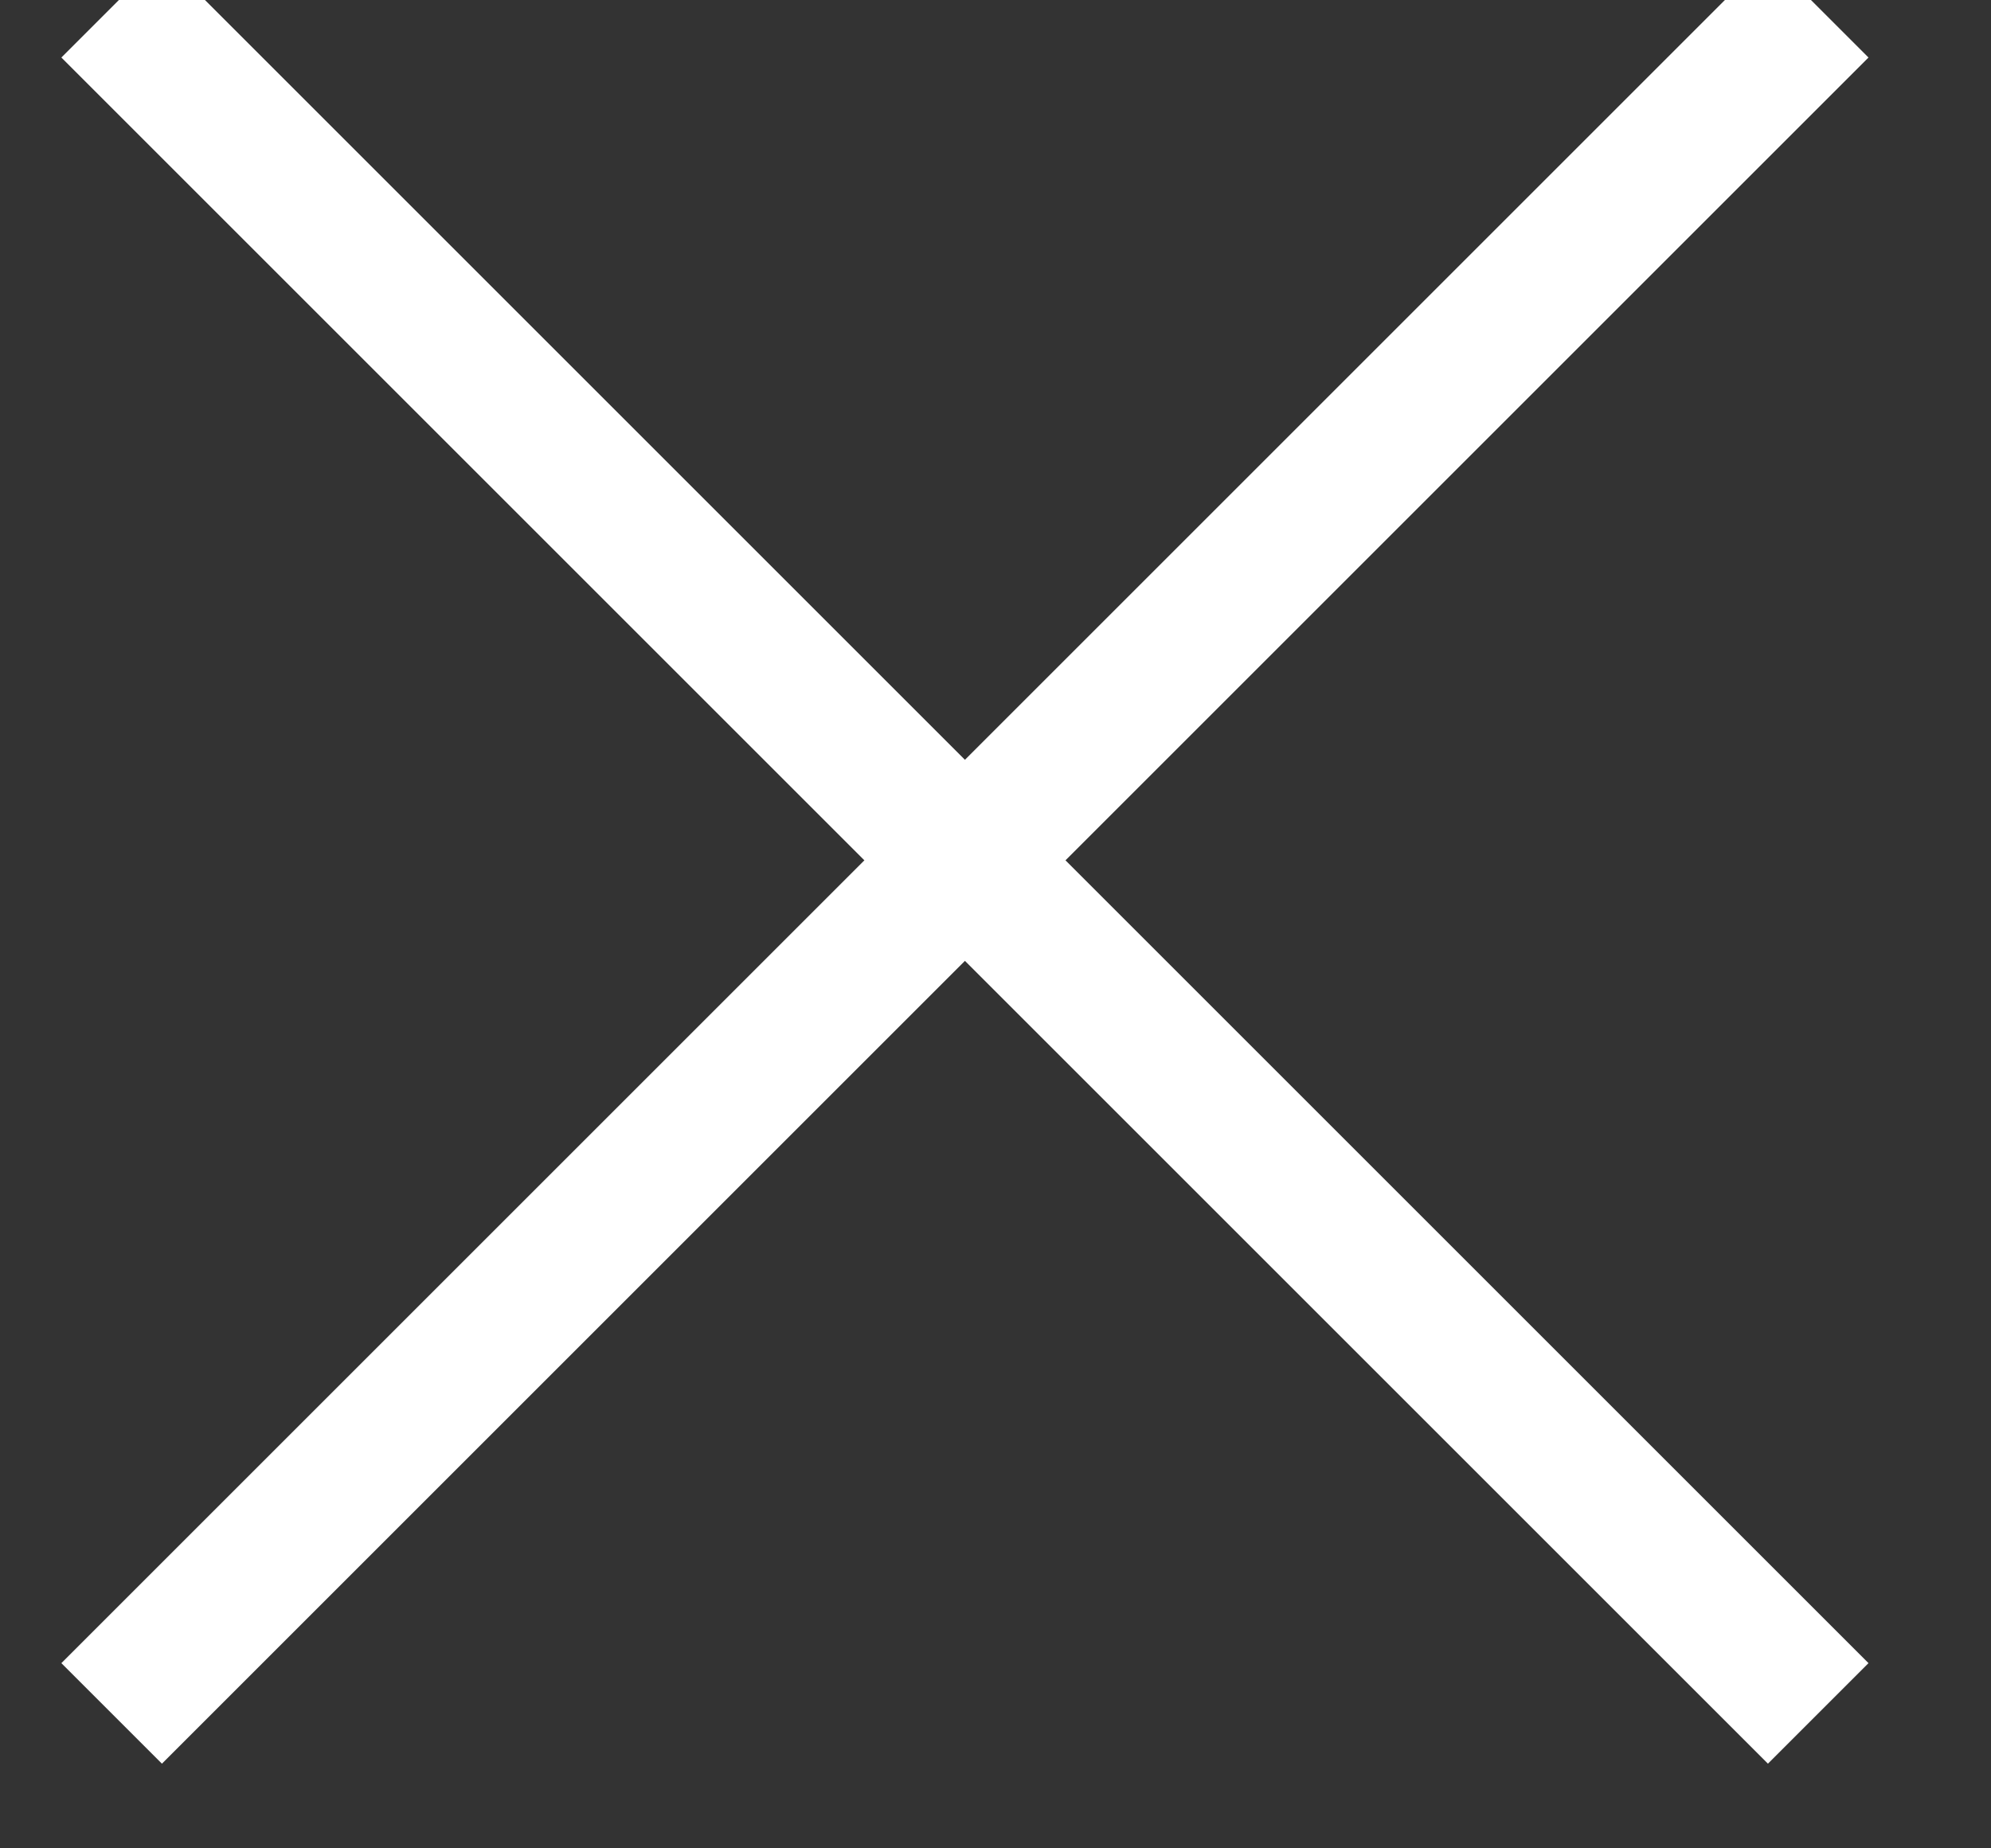
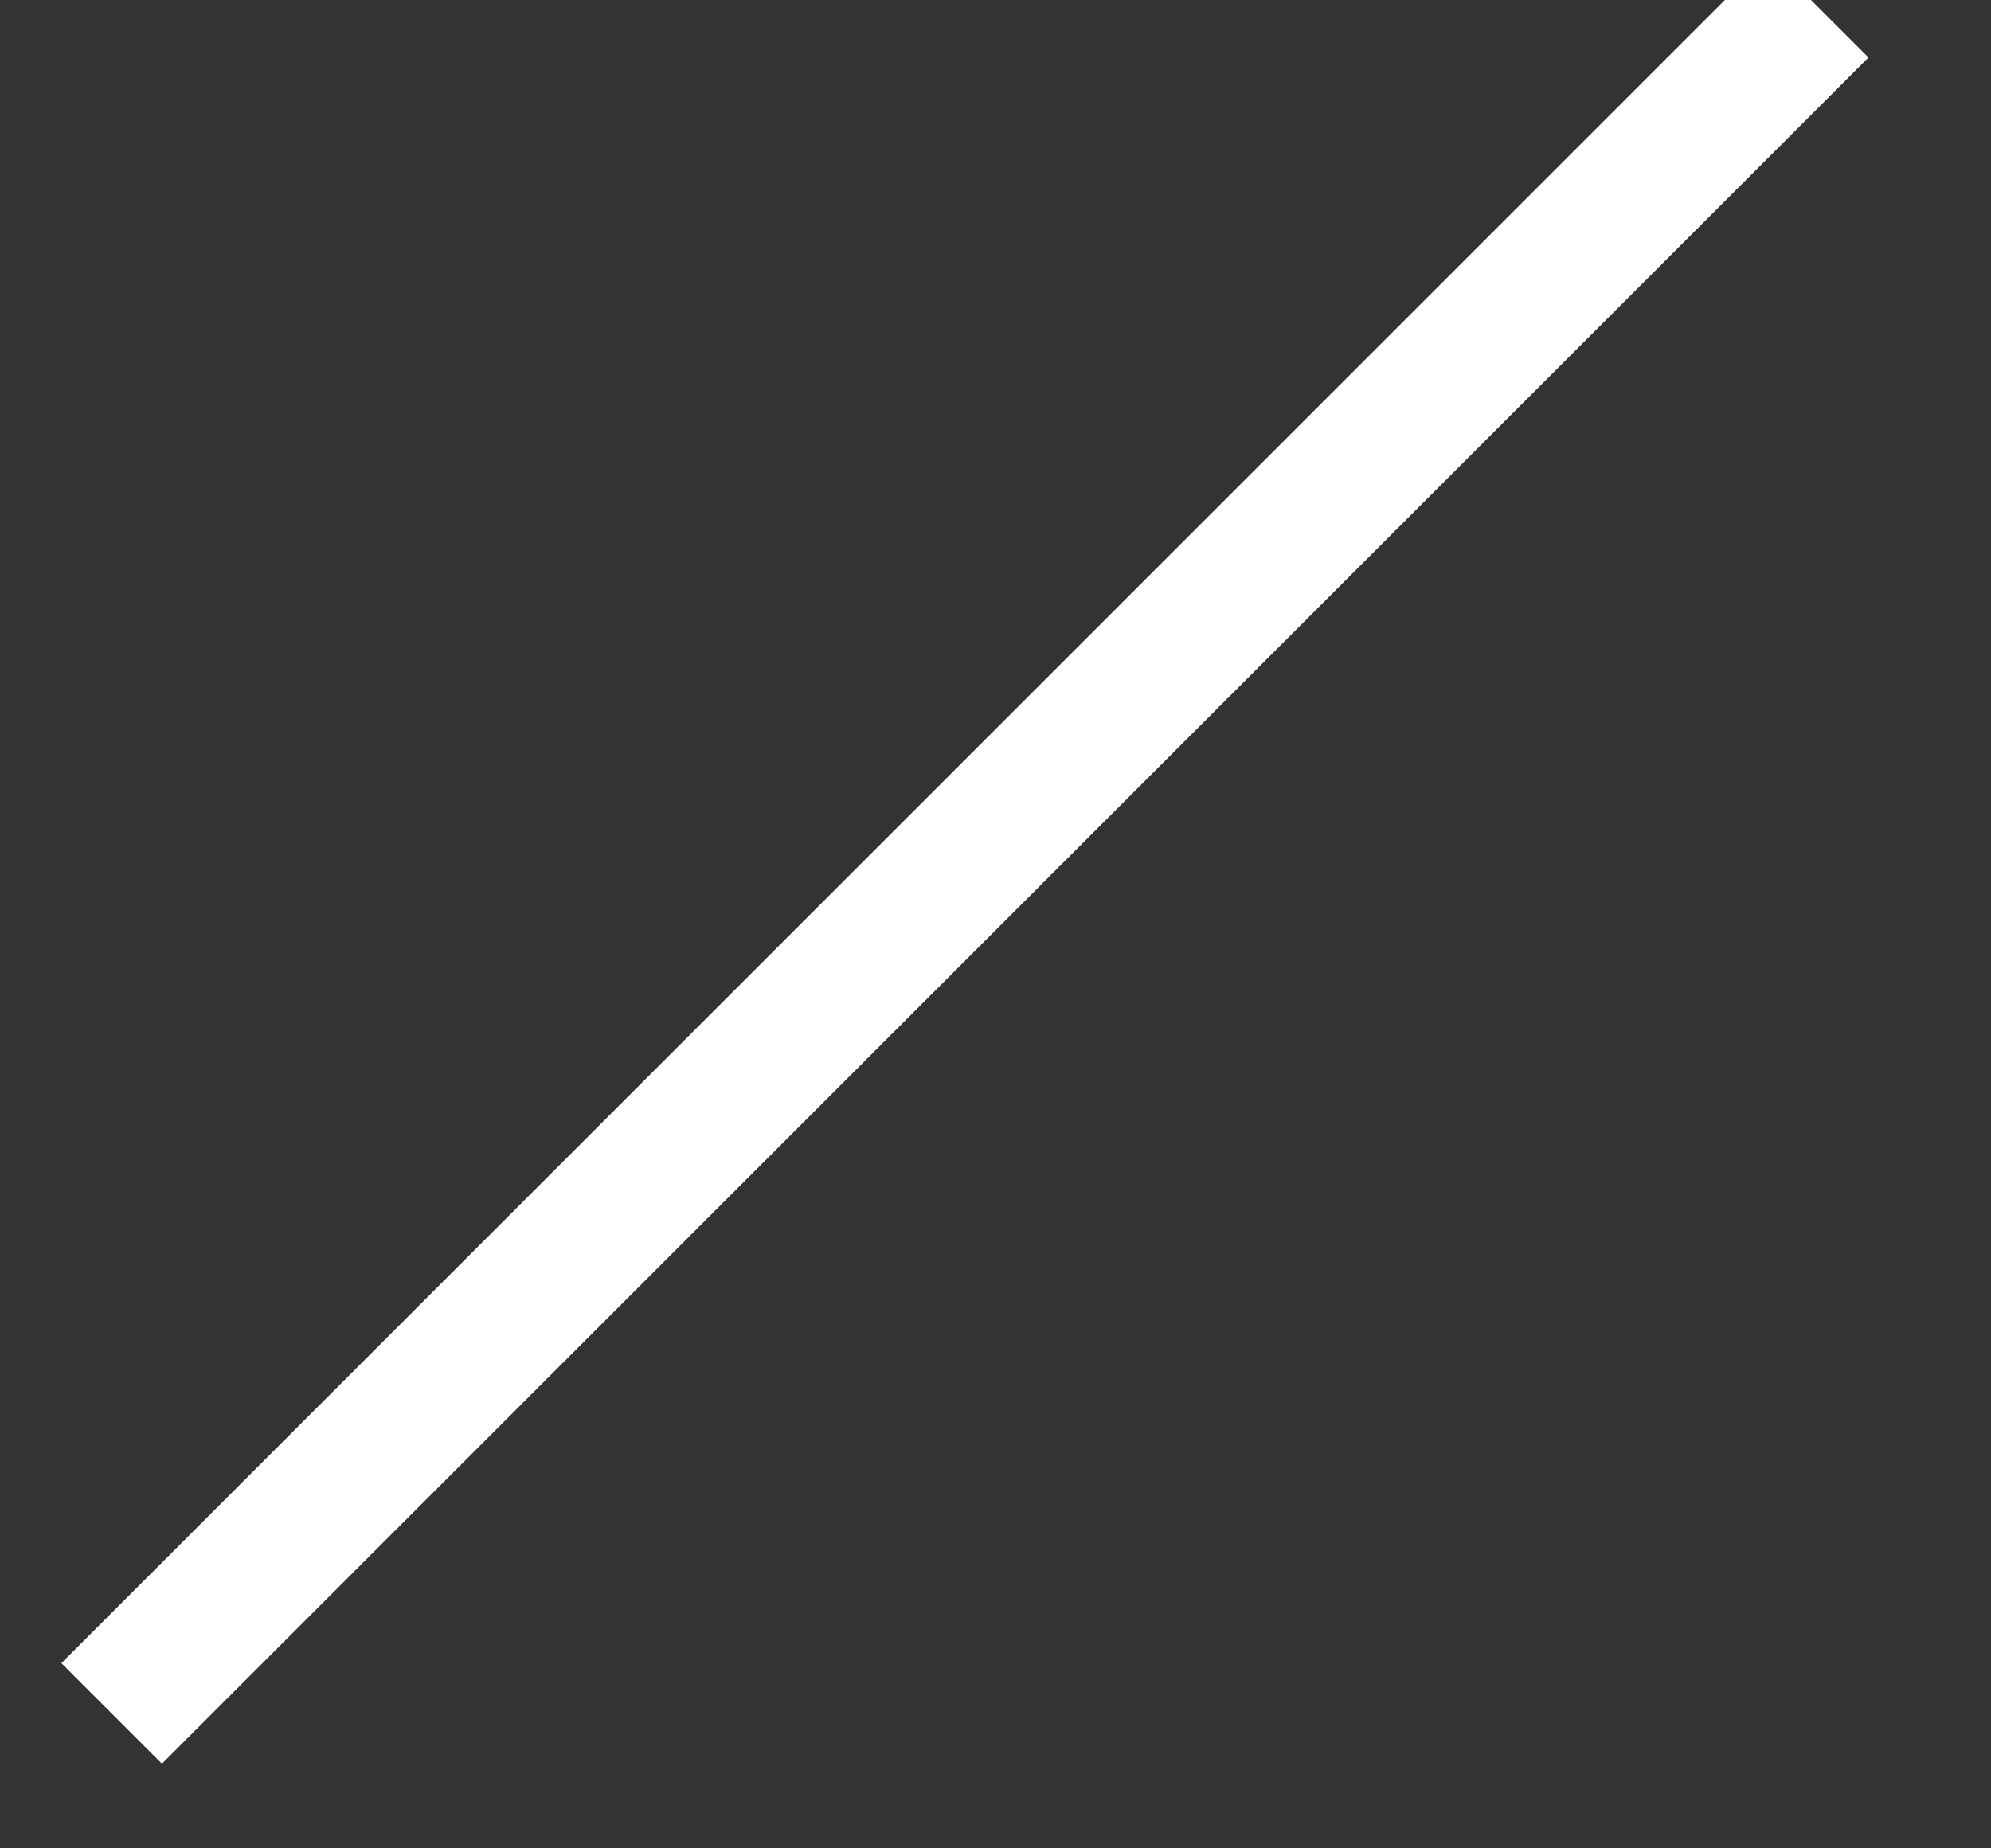
<svg xmlns="http://www.w3.org/2000/svg" width="14px" height="13px" viewBox="0 0 14 13" version="1.1">
  <rect x="0" y="0" width="14" height="13" fill="#333333" stroke="none" />
  <title>announment_bar_close</title>
  <desc>Created with Sketch.</desc>
  <g id="Page-1" stroke="none" stroke-width="1" fill="none" fill-rule="evenodd">
    <g id="Homepage_final" transform="translate(-1888, -16)" stroke="#FFFFFF">
      <g id="announment_bar_close" transform="translate(1888, 16)">
-         <line x1="0.785" y1="0.051" x2="12.785" y2="12.051" id="Path-2" />
        <line x1="0.785" y1="0.051" x2="12.785" y2="12.051" id="Path-2" transform="translate(6.785, 6.051) scale(-1, 1) translate(-6.785, -6.051) " />
      </g>
    </g>
  </g>
</svg>